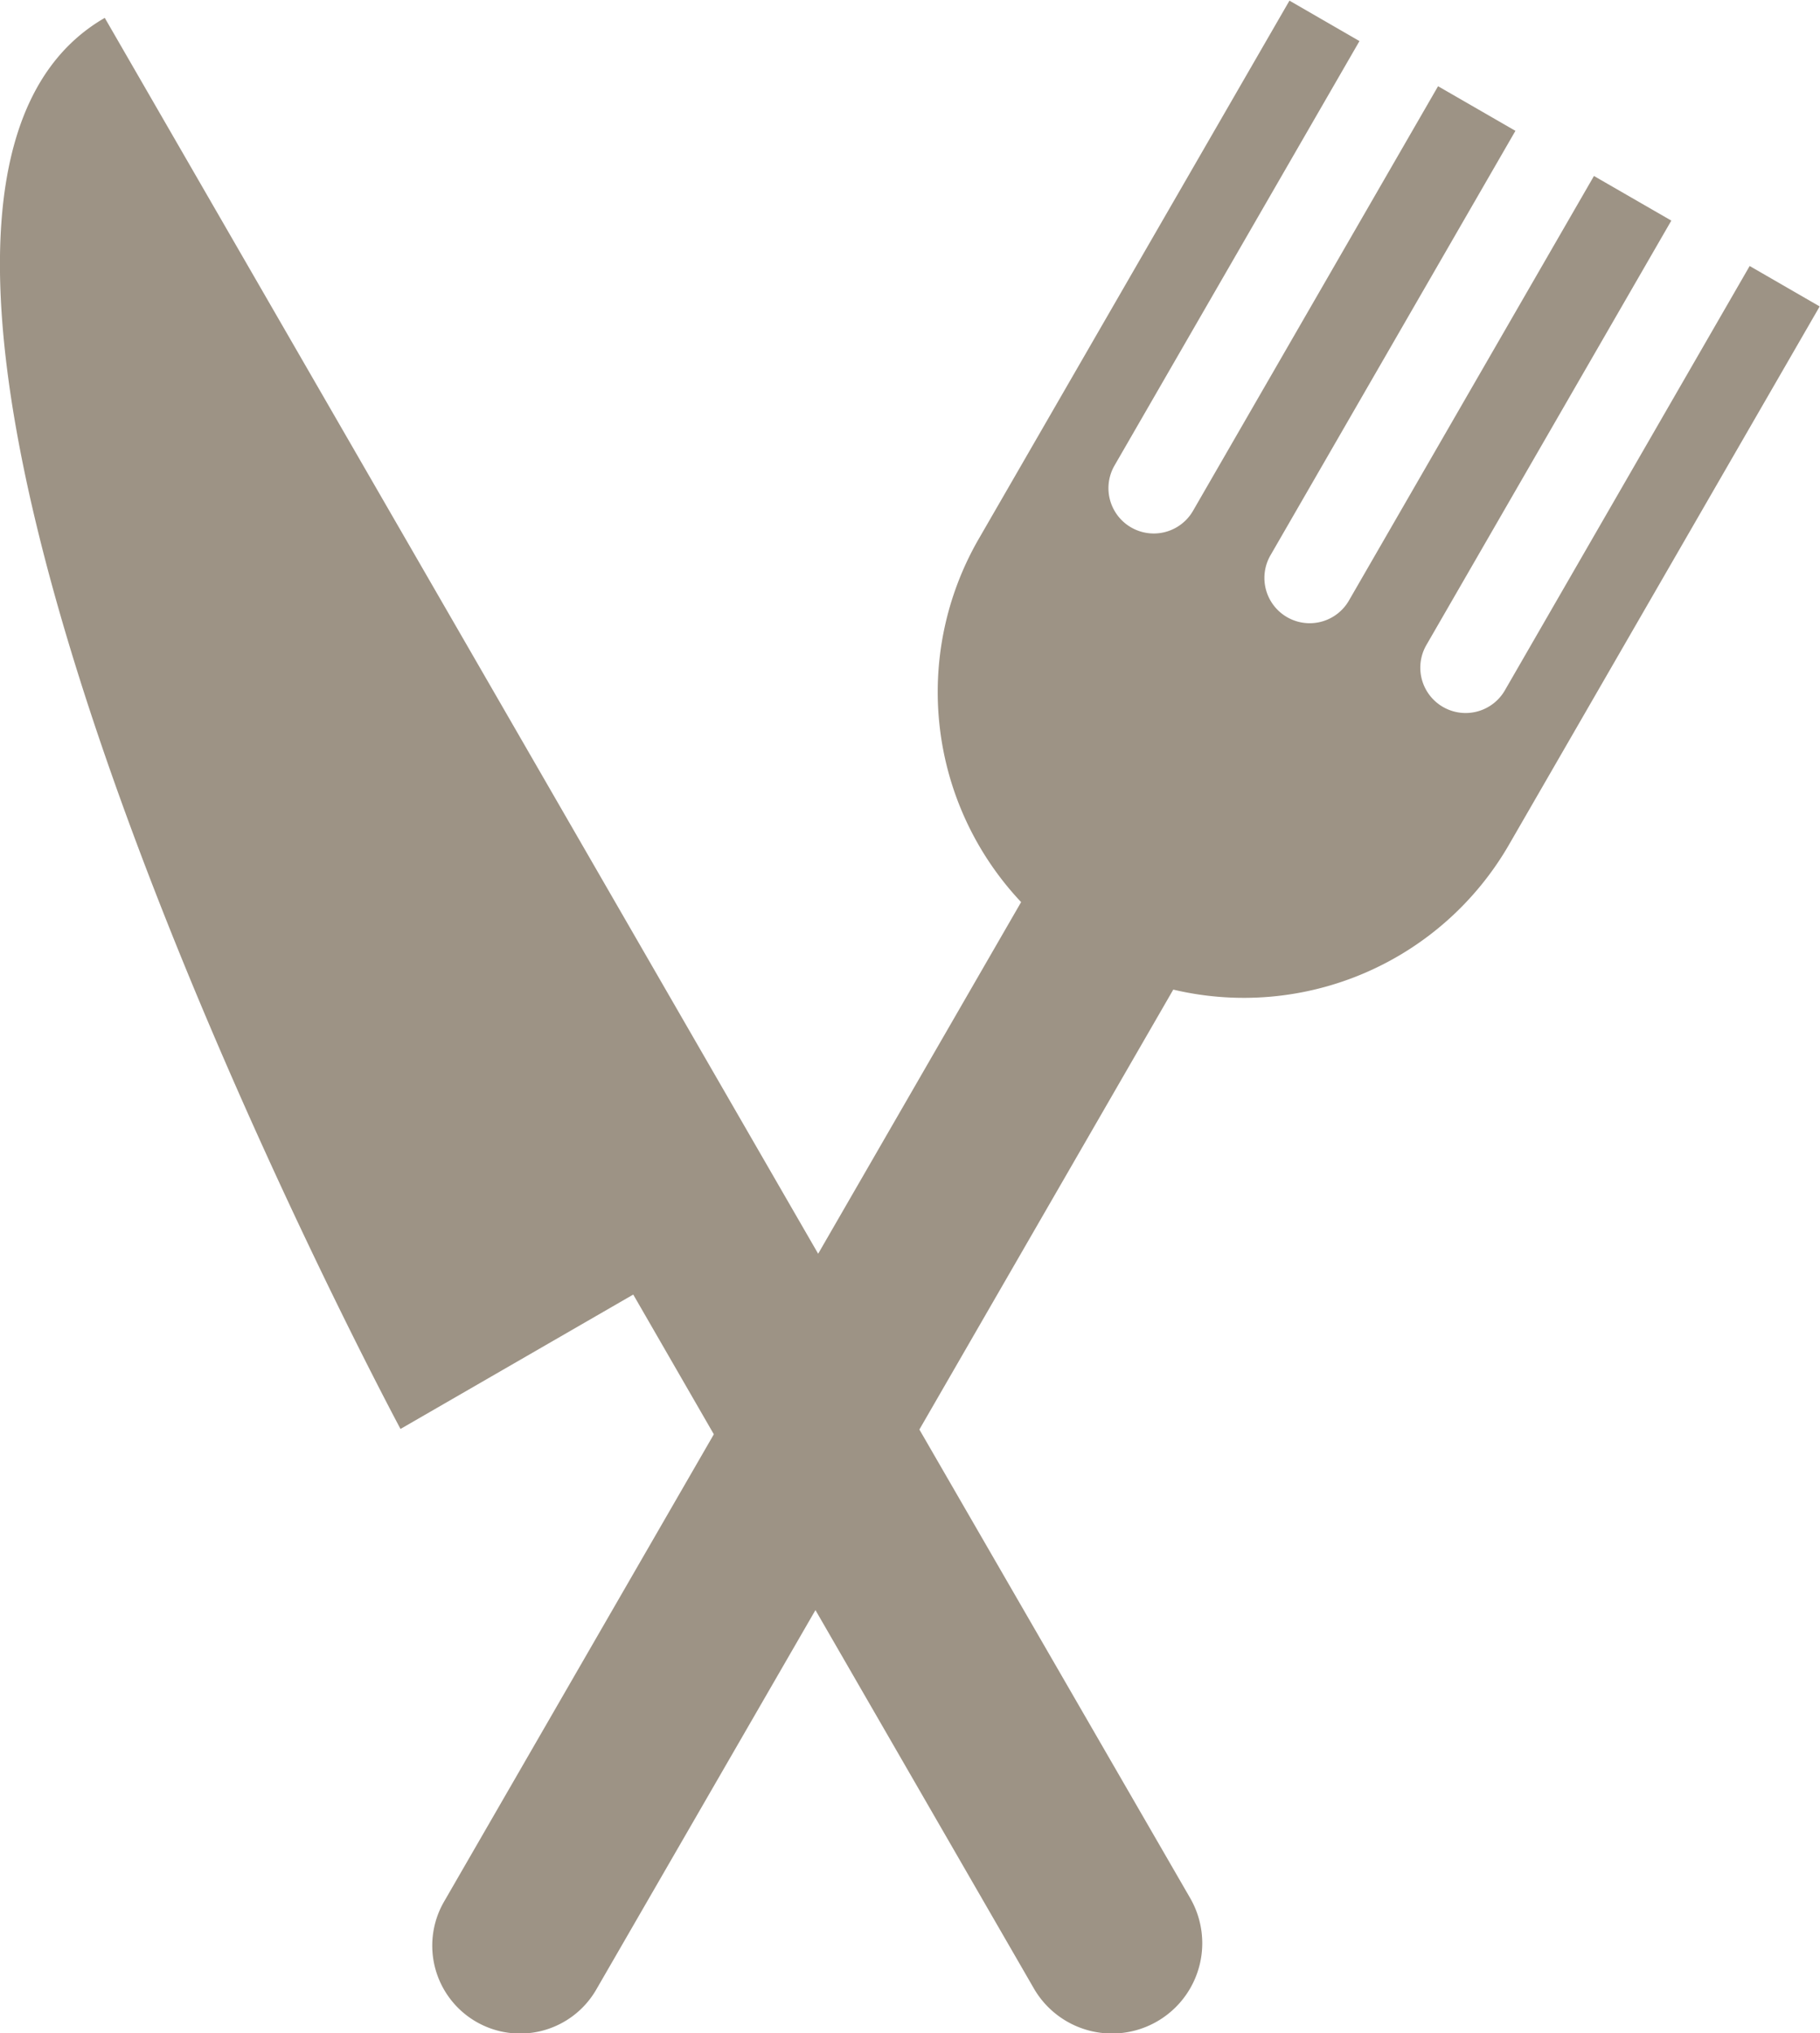
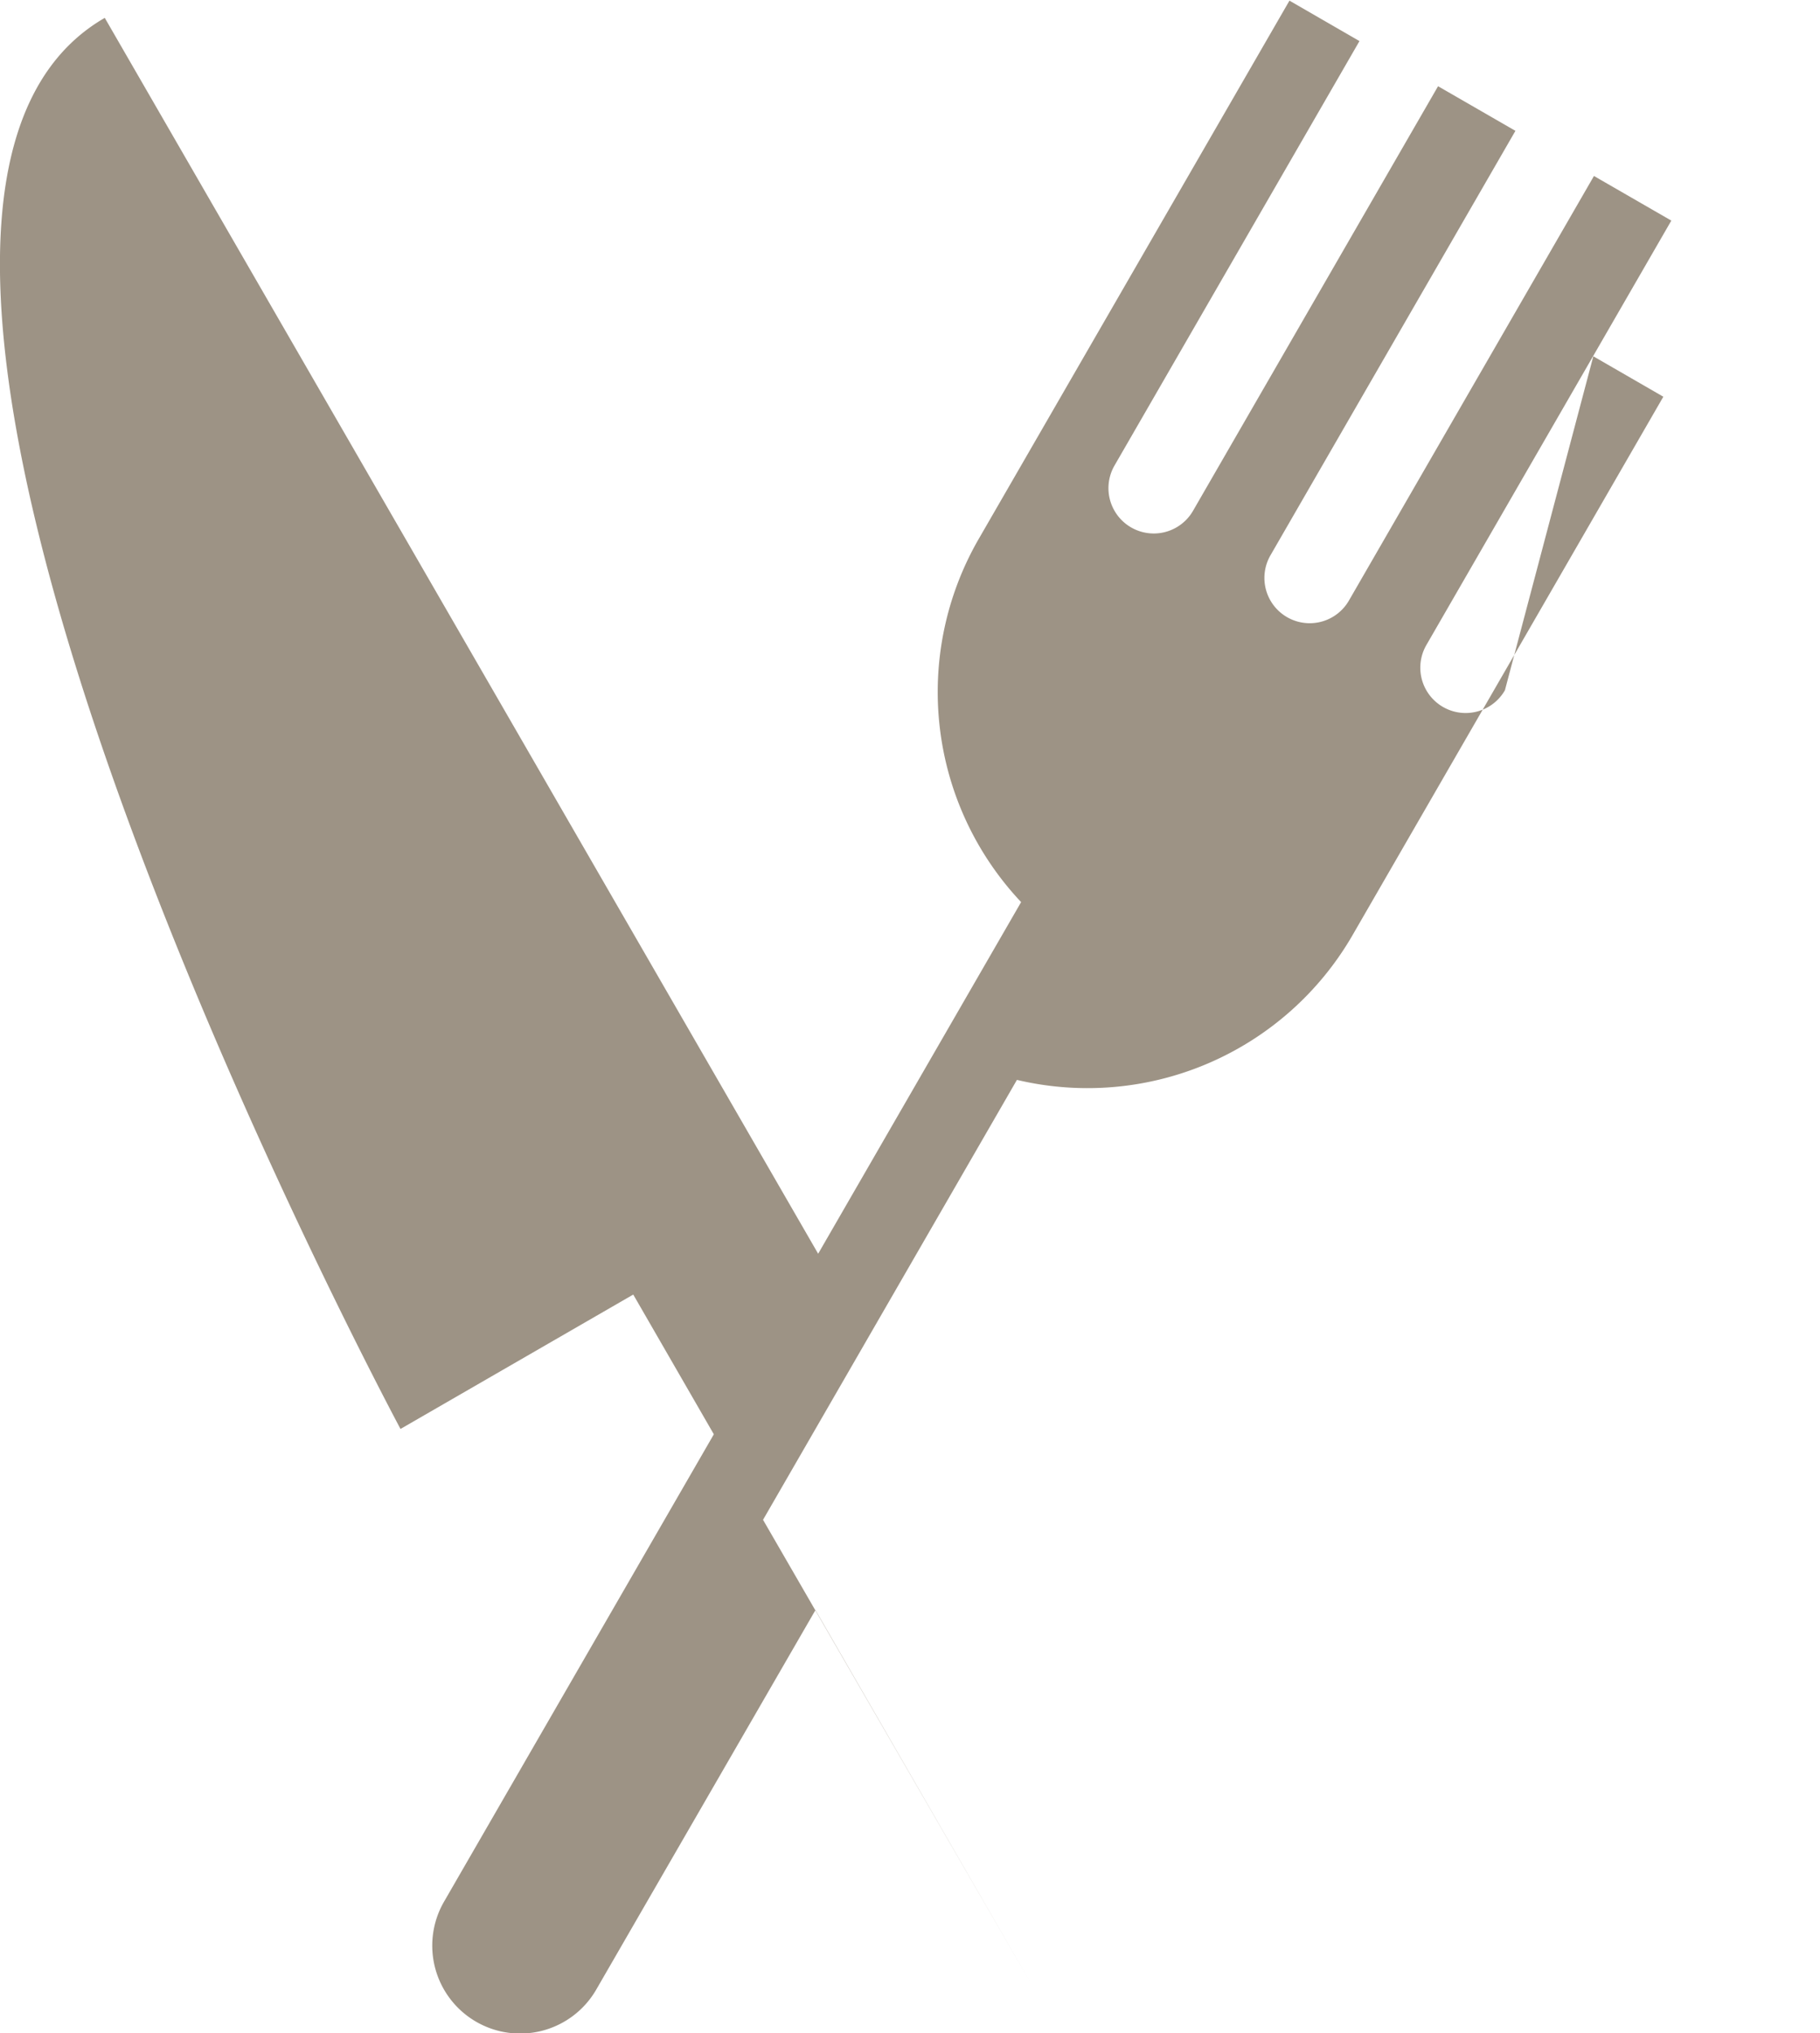
<svg xmlns="http://www.w3.org/2000/svg" width="28.229" height="31.53" viewBox="0 0 28.229 31.53">
  <g id="Delicious_food_from_the_team_of_head_chef_Lukáš_Hlaváček_" data-name="Delicious food from the team of head chef Lukáš Hlaváček " transform="translate(-80.818 -51.058)">
-     <path id="Path_14" data-name="Path 14" d="M168.37,61.762a.7.7,0,0,1-1.219-.7l3.8-6.583-1.2-.692-3.8,6.583a.7.7,0,0,1-1.218-.7l3.8-6.583-1.2-.692-3.8,6.583a.7.7,0,0,1-1.219-.7l3.8-6.583-1.086-.627-4.82,8.348a4.749,4.749,0,0,0,.658,5.631L157.718,70.5l-.443-.767-4.341-7.52-6.281-10.878c-5.461,3.153,4.587,21.882,4.587,21.882l3.61-2.084L156.1,73.3l-4.185,7.248a1.363,1.363,0,0,0,2.361,1.363l3.4-5.885,3.387,5.866a1.4,1.4,0,1,0,2.425-1.4l-4.2-7.266,3.938-6.822a4.748,4.748,0,0,0,5.206-2.245l4.82-8.349-1.086-.627Z" transform="translate(-64.21)" fill="#9d9385" />
+     <path id="Path_14" data-name="Path 14" d="M168.37,61.762a.7.7,0,0,1-1.219-.7l3.8-6.583-1.2-.692-3.8,6.583a.7.7,0,0,1-1.218-.7l3.8-6.583-1.2-.692-3.8,6.583a.7.7,0,0,1-1.219-.7l3.8-6.583-1.086-.627-4.82,8.348a4.749,4.749,0,0,0,.658,5.631L157.718,70.5l-.443-.767-4.341-7.52-6.281-10.878c-5.461,3.153,4.587,21.882,4.587,21.882l3.61-2.084L156.1,73.3l-4.185,7.248a1.363,1.363,0,0,0,2.361,1.363l3.4-5.885,3.387,5.866l-4.2-7.266,3.938-6.822a4.748,4.748,0,0,0,5.206-2.245l4.82-8.349-1.086-.627Z" transform="translate(-64.21)" fill="#9d9385" />
  </g>
</svg>